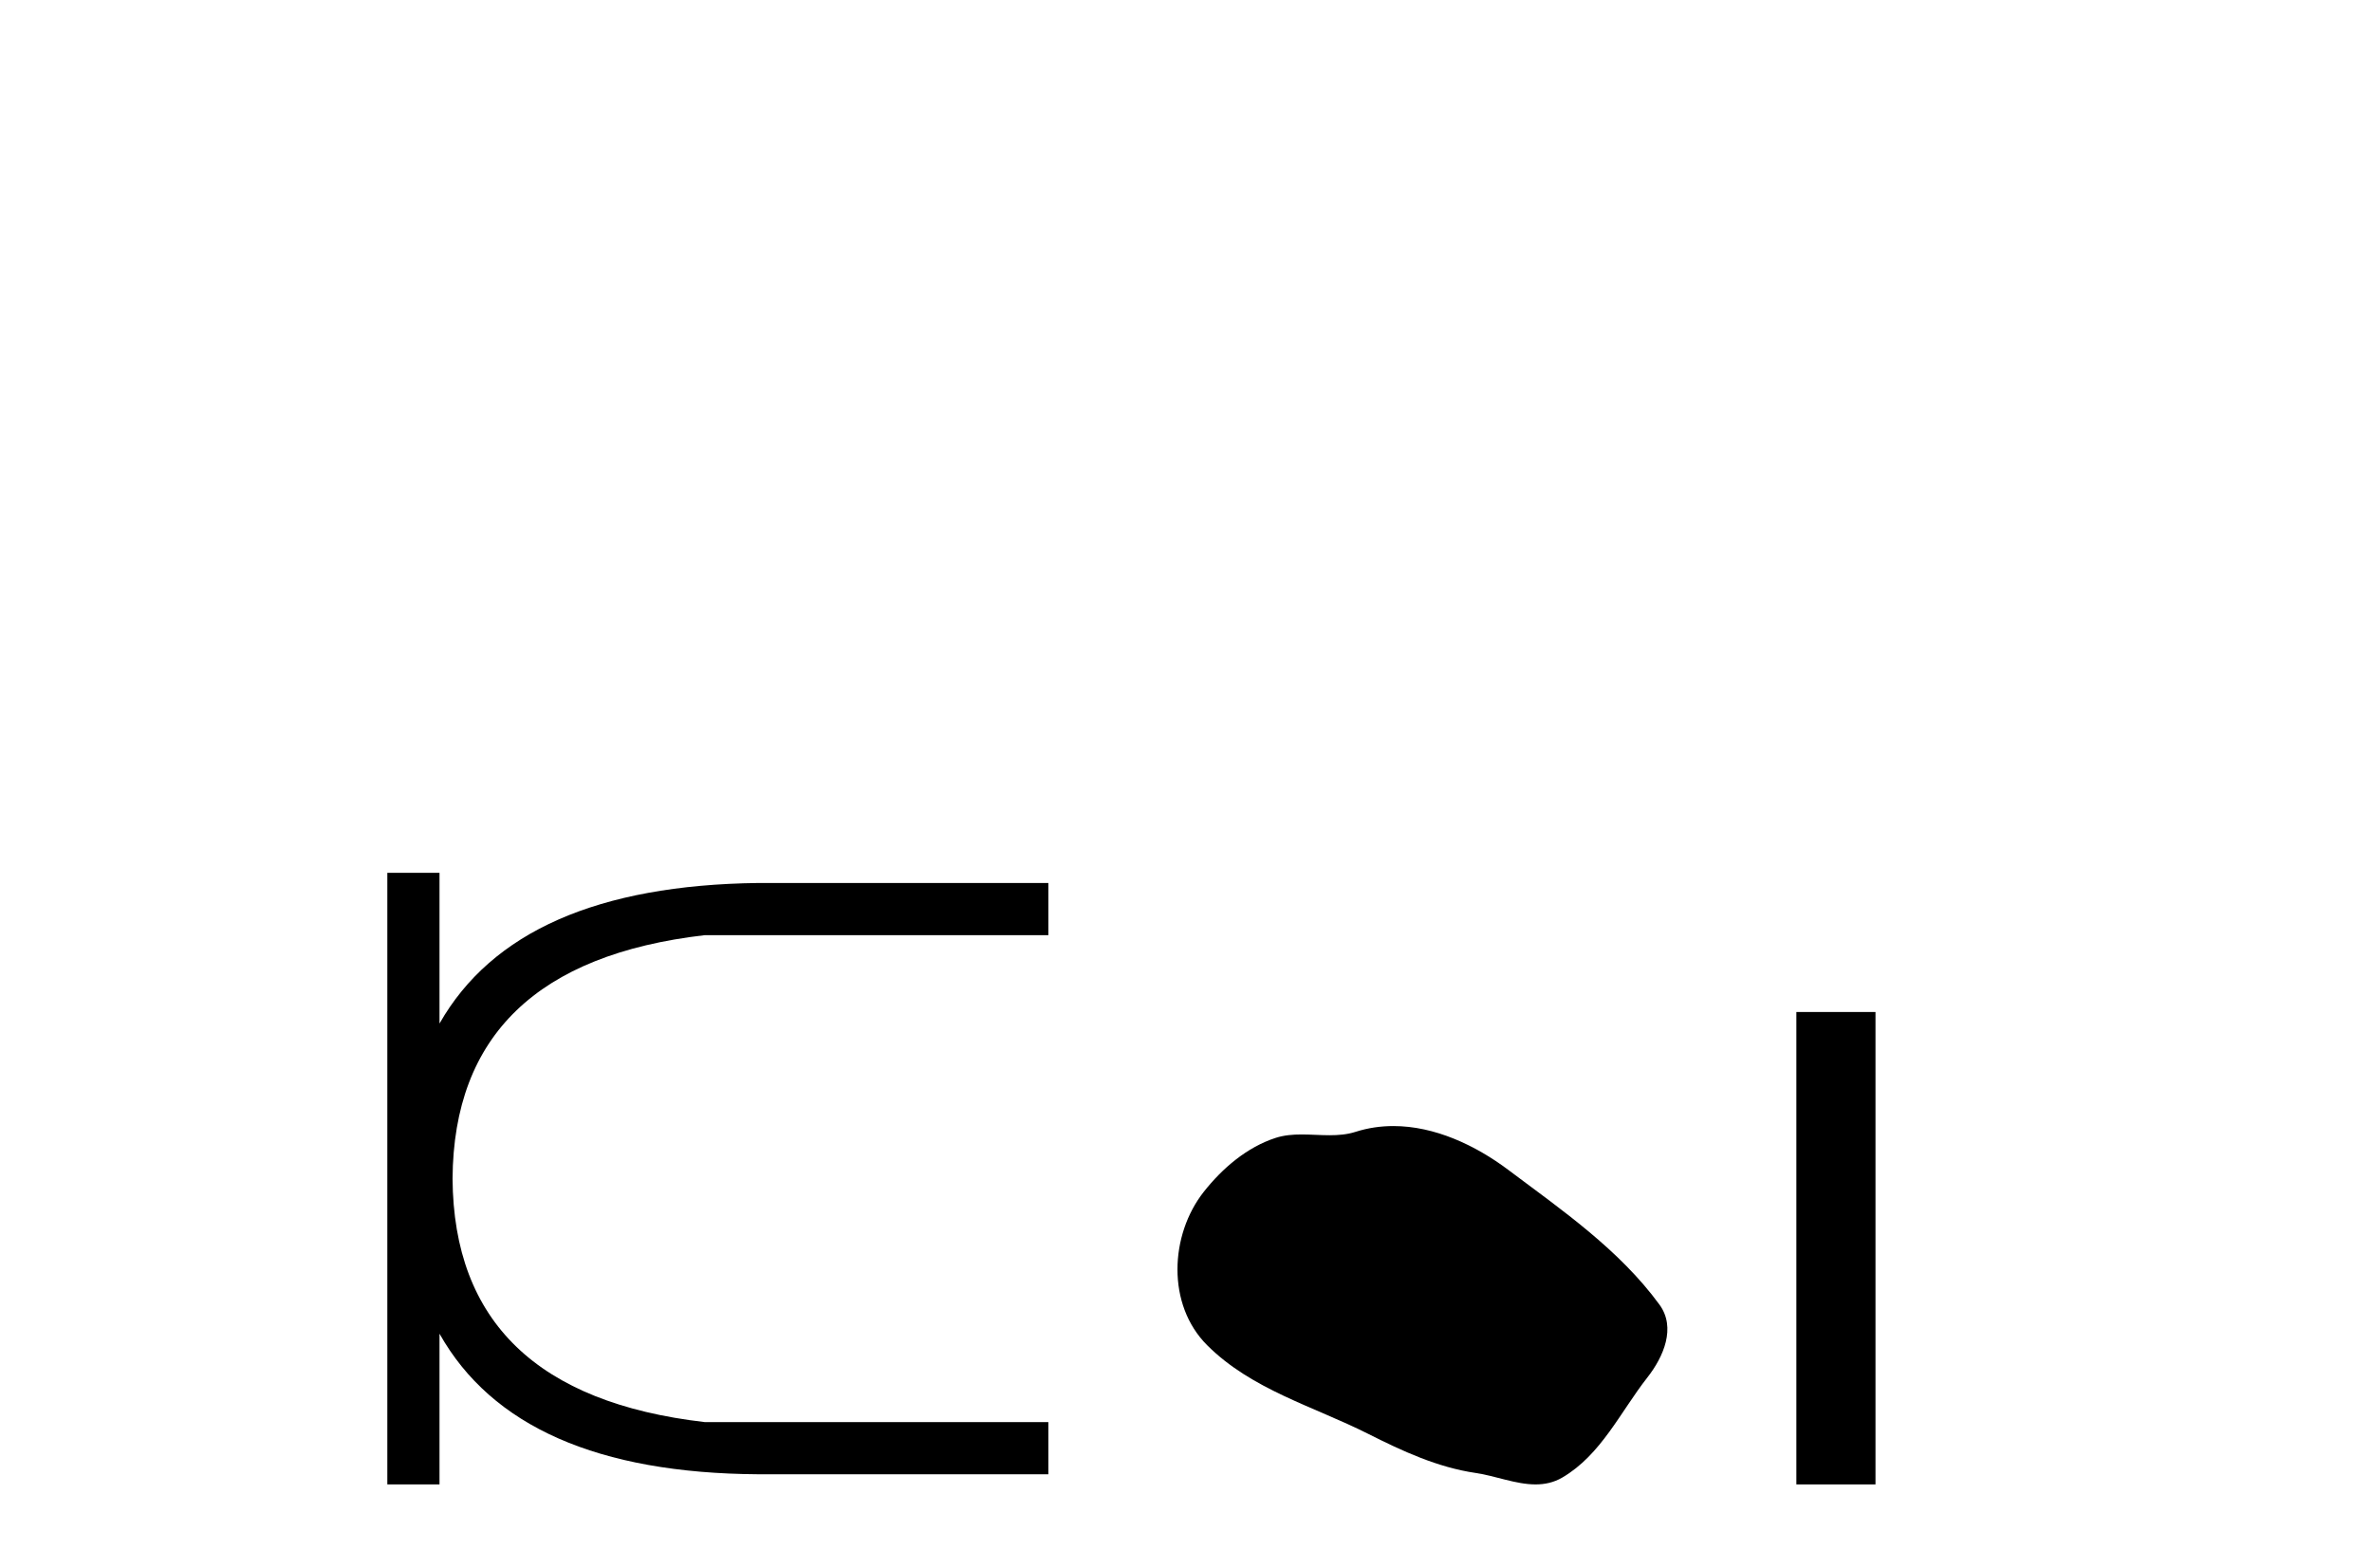
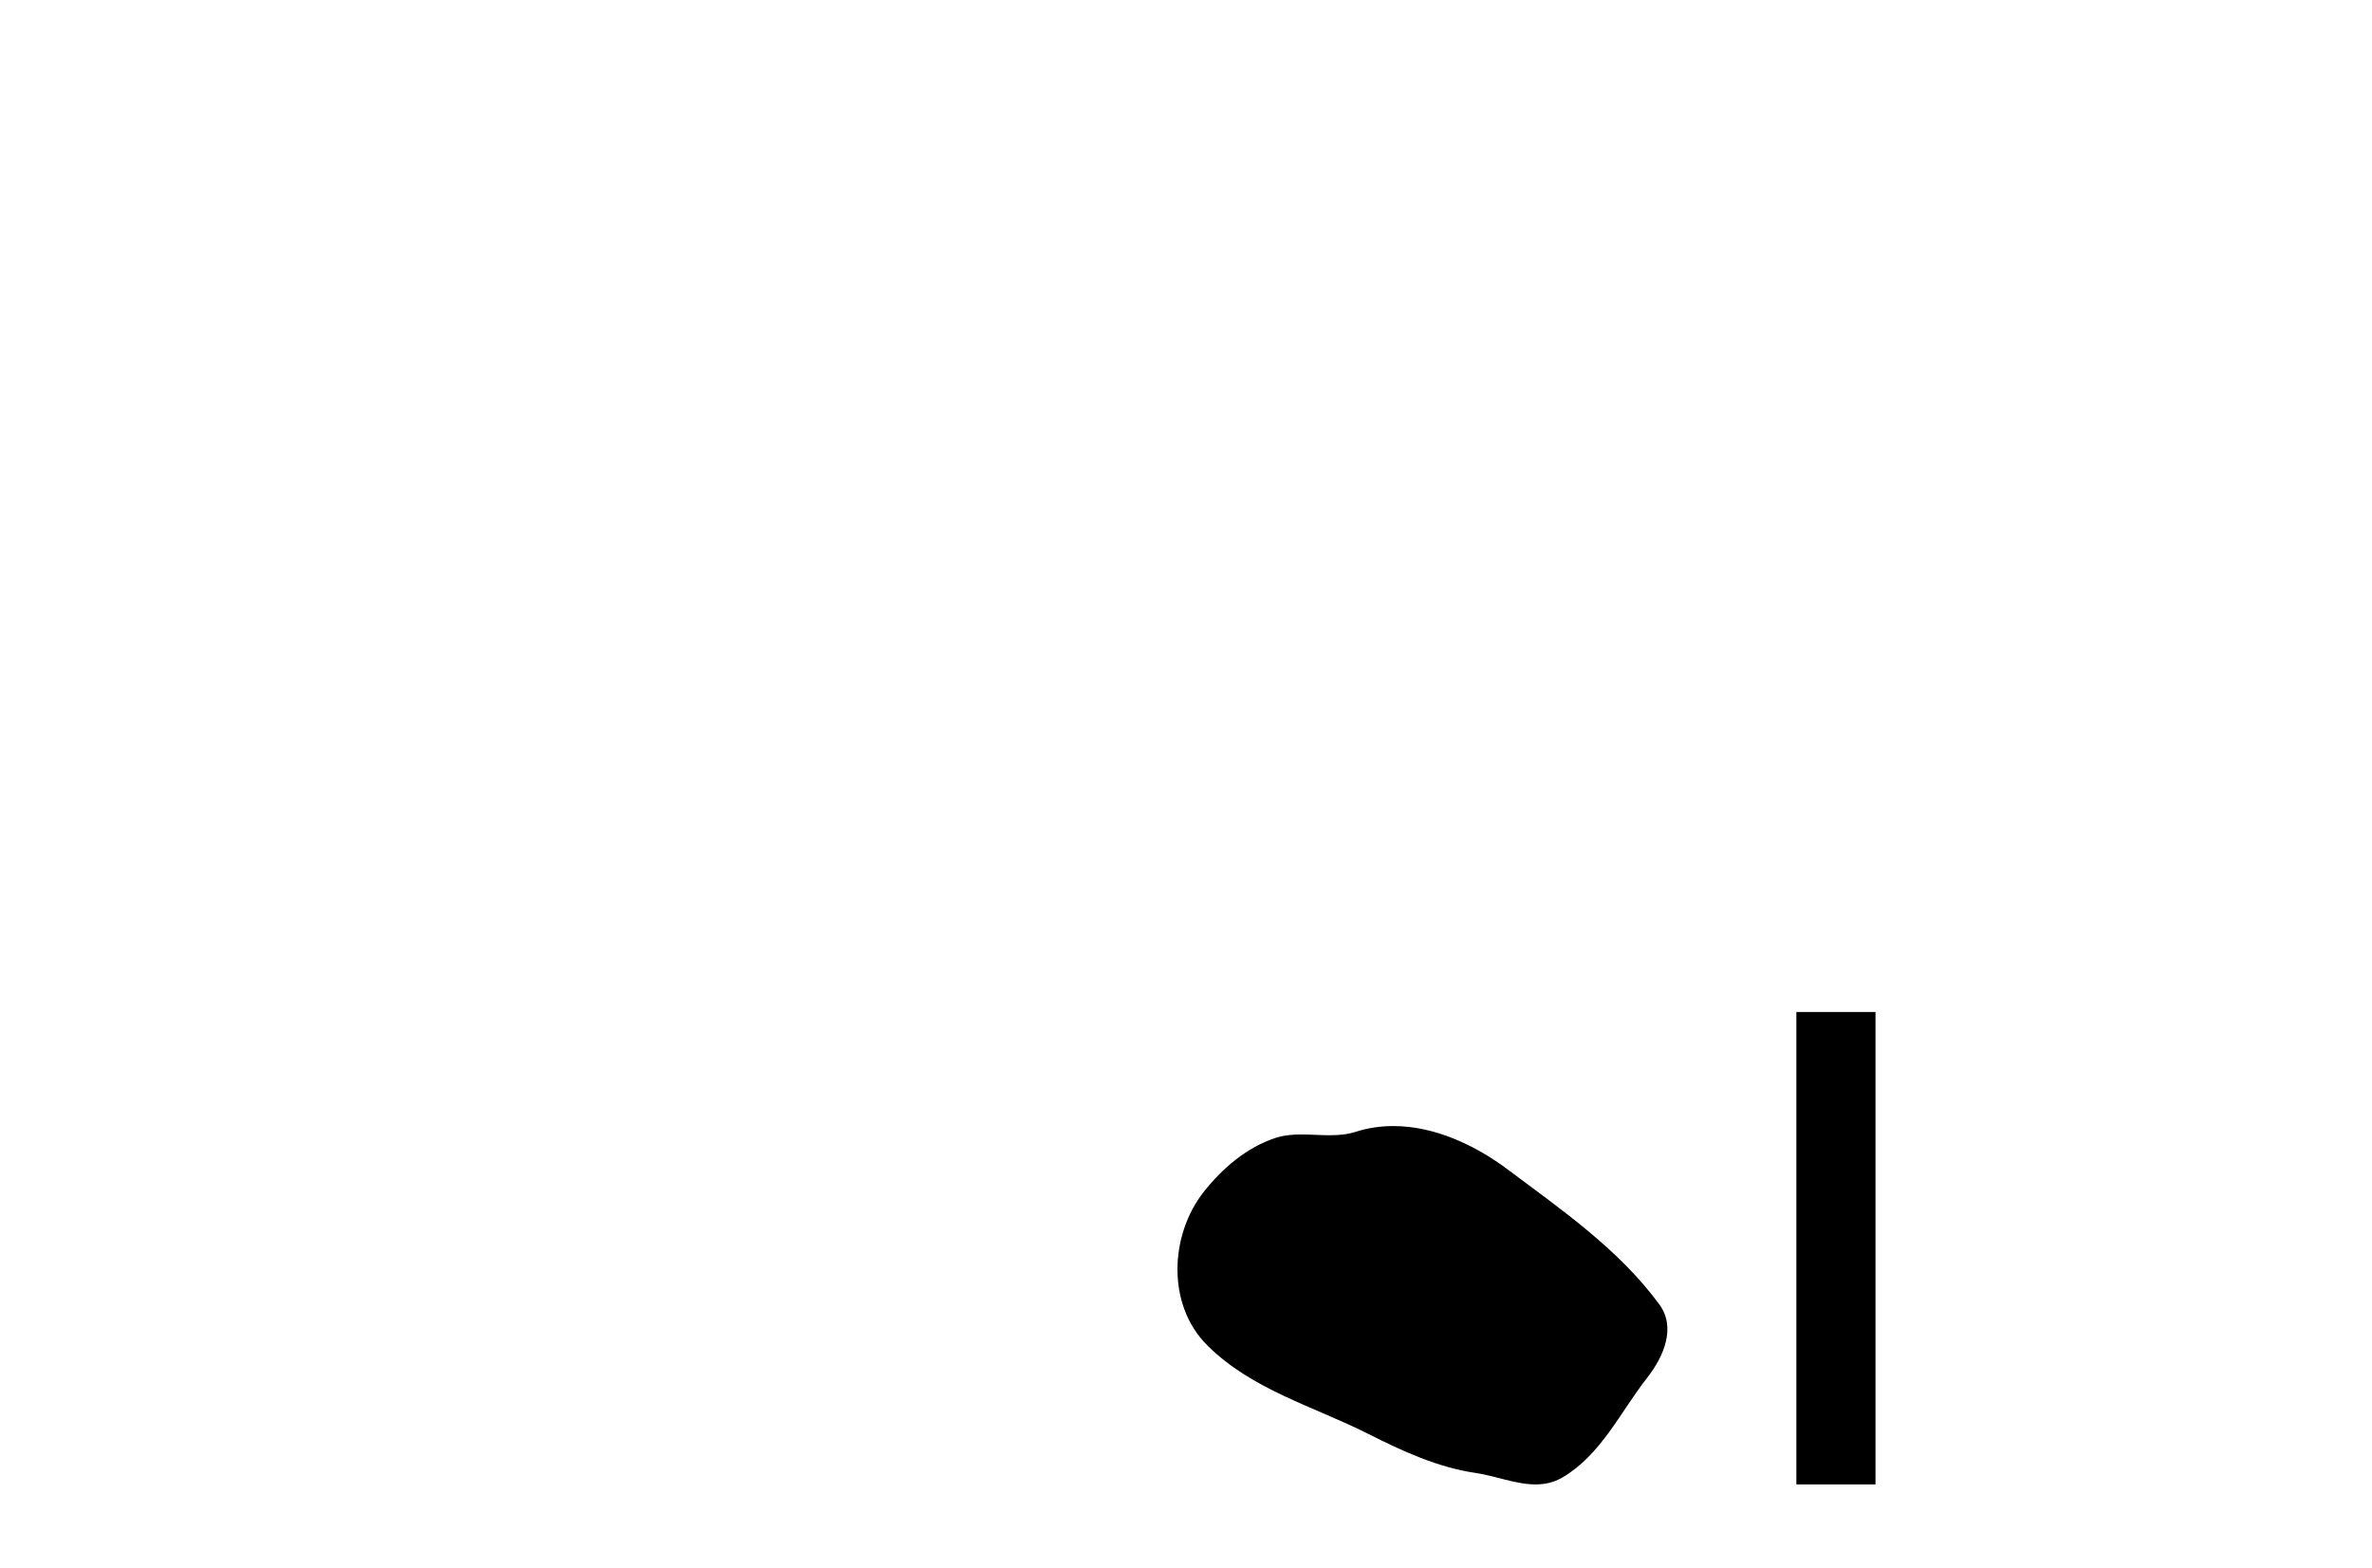
<svg xmlns="http://www.w3.org/2000/svg" width="62.0" height="41.0">
-   <path d="M 10.124 22.82 L 10.124 38.809 L 11.488 38.809 L 11.488 34.869 Q 13.534 38.506 19.824 38.544 L 27.402 38.544 L 27.402 37.18 L 18.422 37.18 Q 11.867 36.422 11.829 30.814 Q 11.867 25.207 18.422 24.449 L 27.402 24.449 L 27.402 23.085 L 19.824 23.085 Q 13.534 23.161 11.488 26.76 L 11.488 22.82 Z" style="fill:#000000;stroke:none" />
  <path d="M 36.421 29.44 C 36.09 29.44 35.758 29.487 35.43 29.592 C 35.21 29.662 34.983 29.68 34.754 29.68 C 34.51 29.68 34.263 29.66 34.02 29.66 C 33.792 29.66 33.566 29.678 33.347 29.748 C 32.596 29.99 31.951 30.542 31.464 31.16 C 30.578 32.284 30.488 34.108 31.554 35.171 C 32.718 36.334 34.341 36.77 35.768 37.49 C 36.66 37.94 37.576 38.364 38.573 38.51 C 39.082 38.584 39.619 38.809 40.137 38.809 C 40.376 38.809 40.611 38.761 40.837 38.629 C 41.85 38.036 42.357 36.909 43.059 36.014 C 43.482 35.475 43.815 34.71 43.375 34.108 C 42.326 32.673 40.831 31.641 39.419 30.582 C 38.56 29.939 37.497 29.44 36.421 29.44 Z" style="fill:#000000;stroke:none" />
  <path d="M 46.954 26.458 L 46.954 38.809 L 49.022 38.809 L 49.022 26.458 Z" style="fill:#000000;stroke:none" />
</svg>